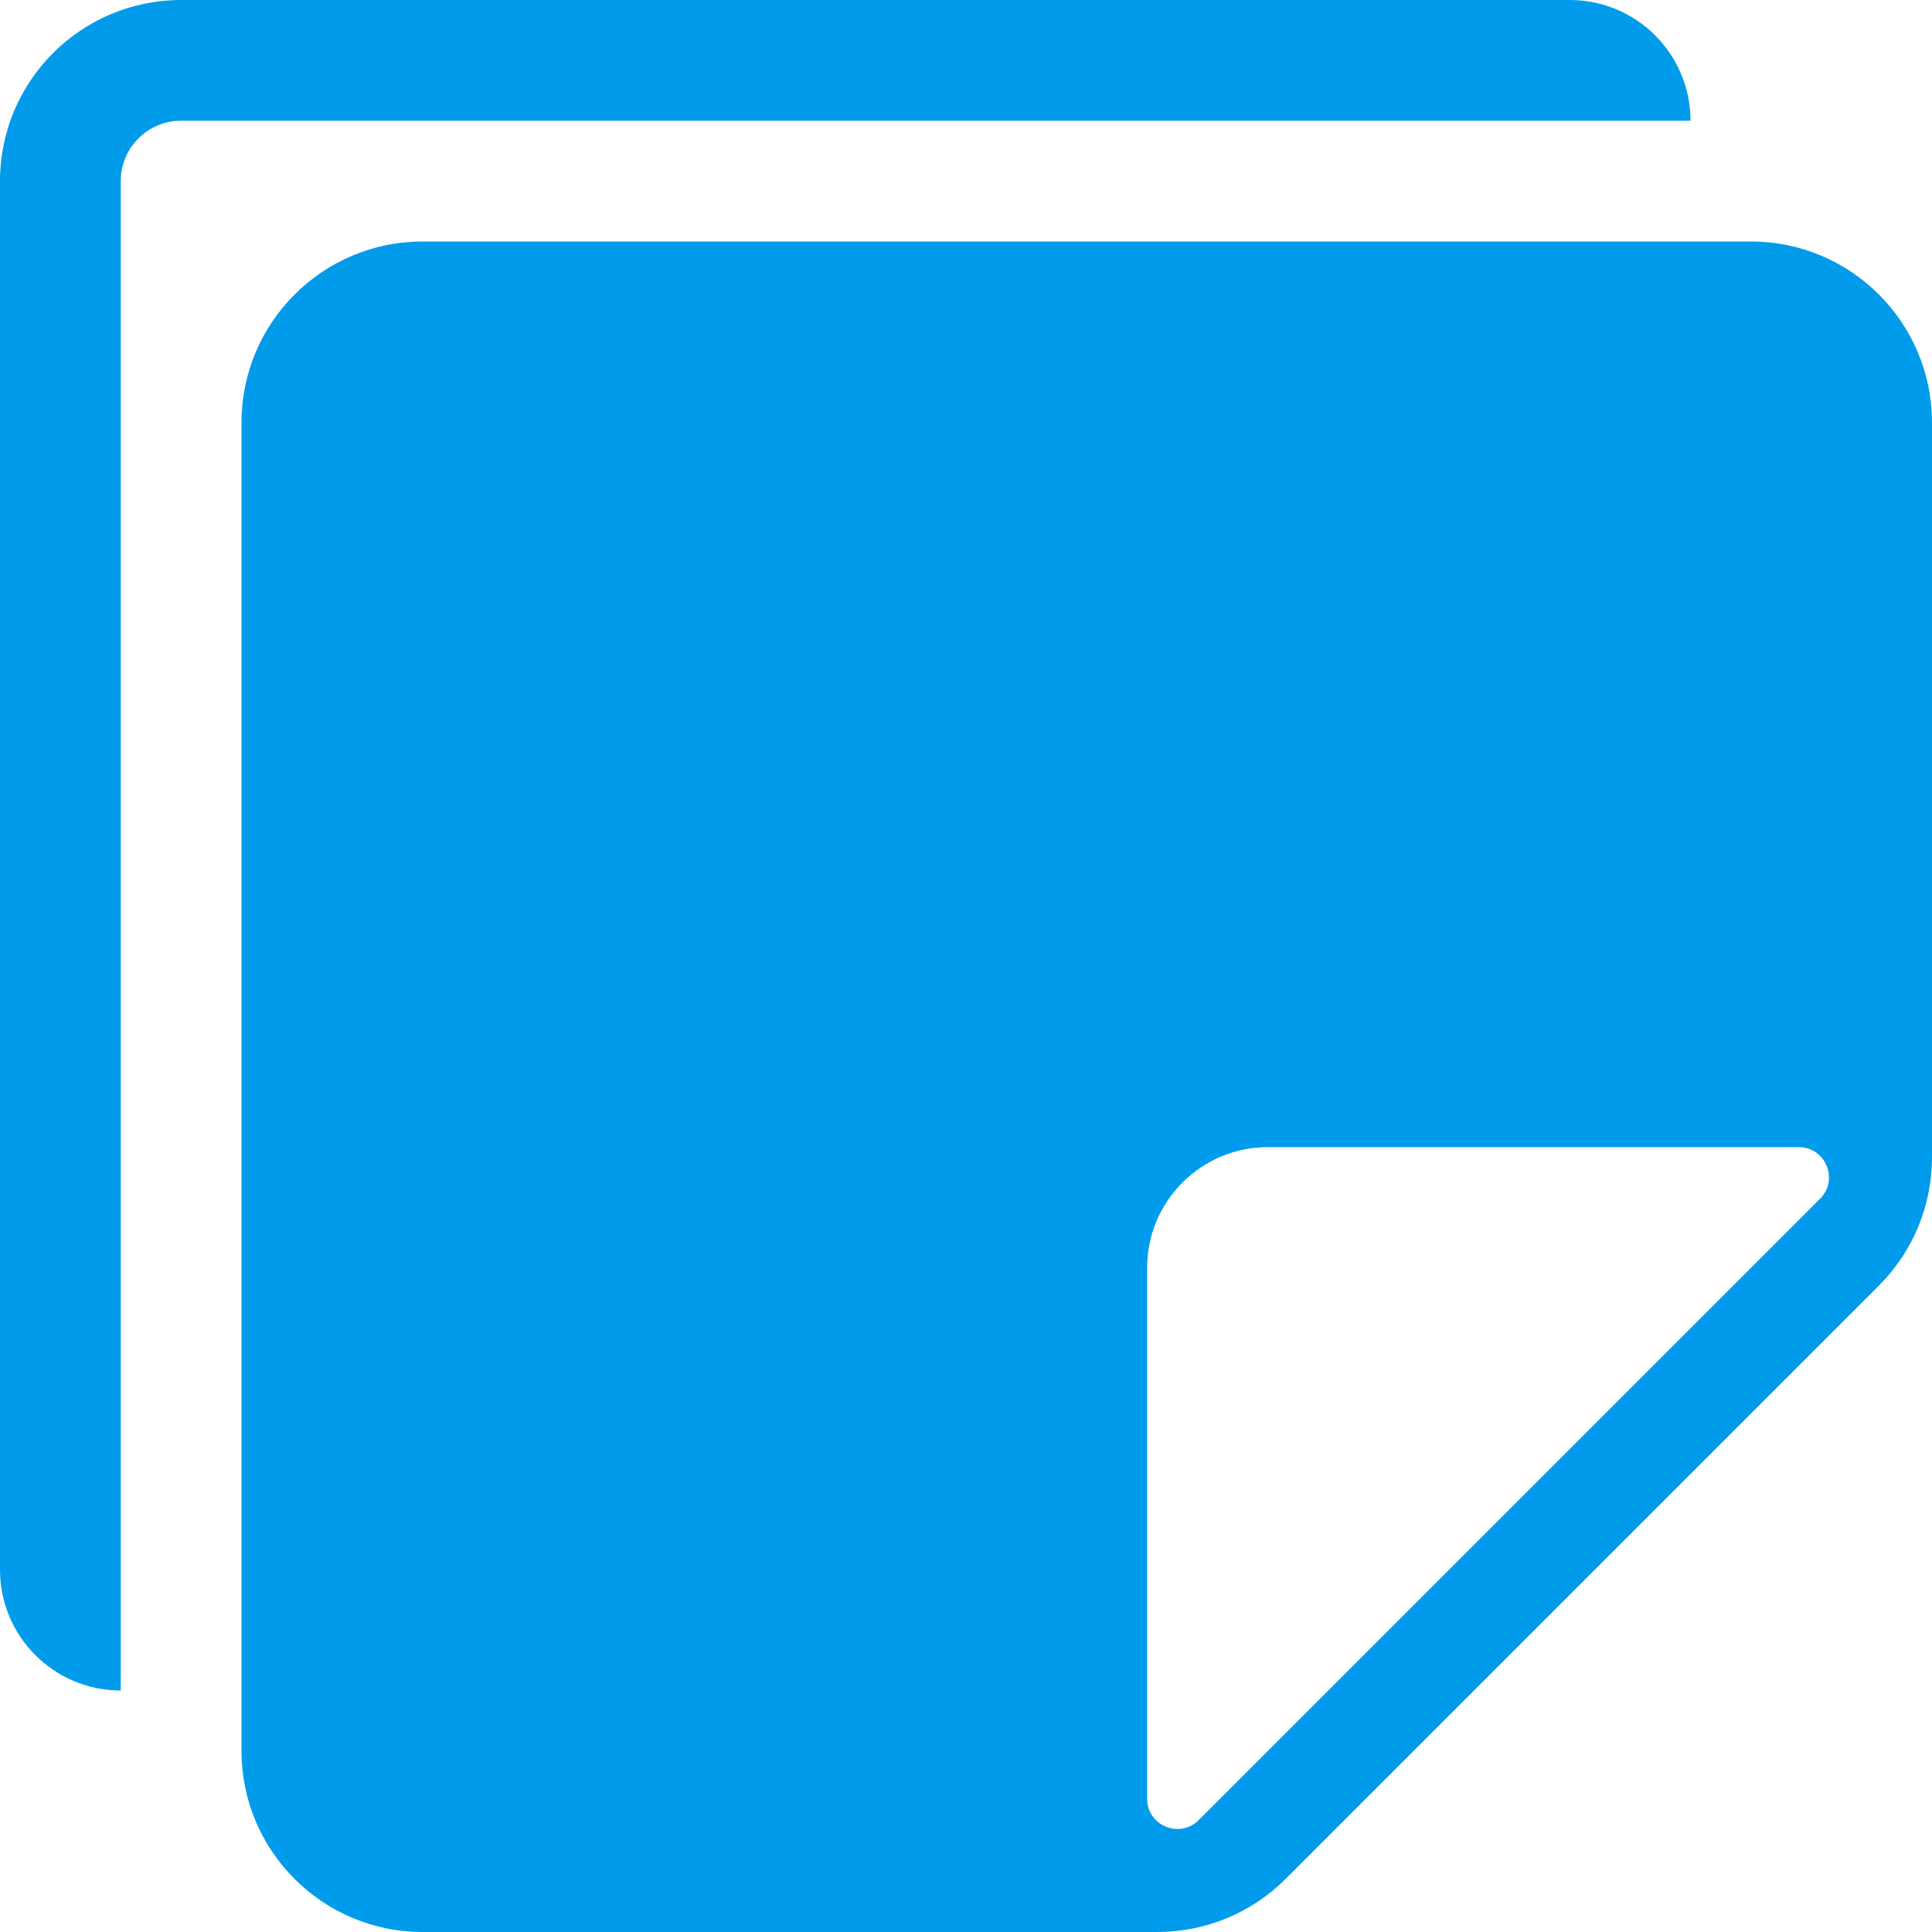
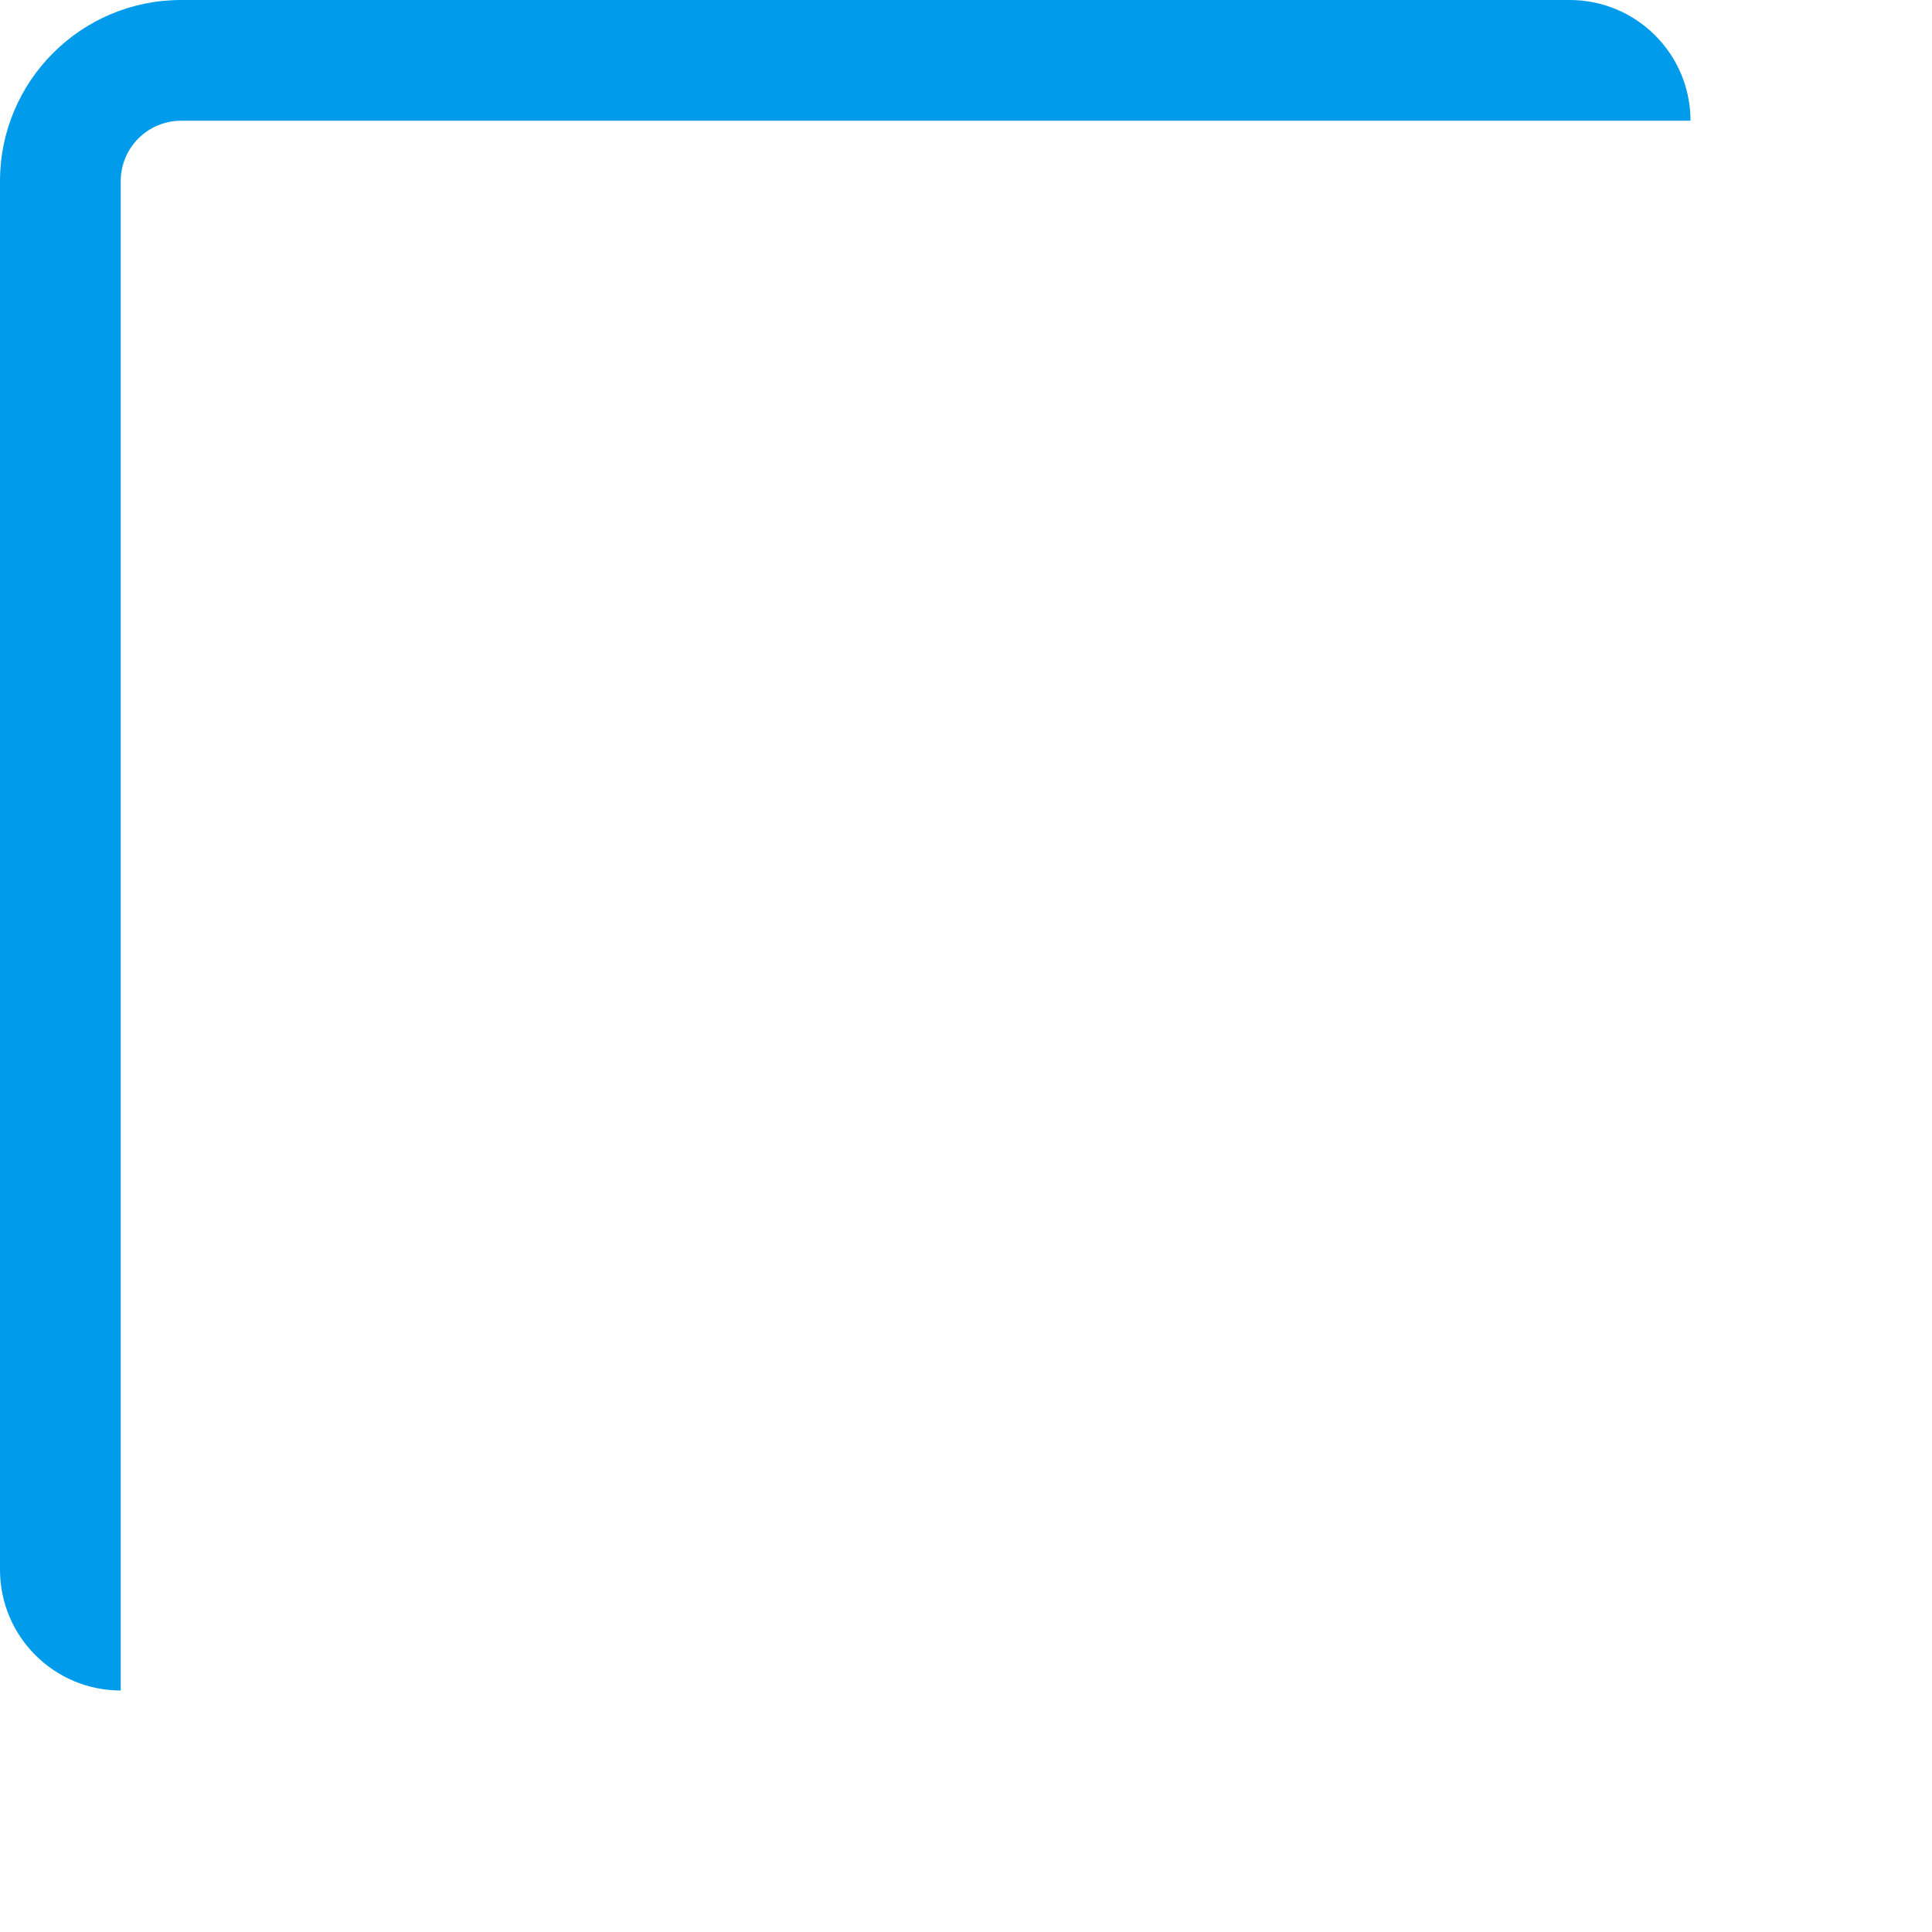
<svg xmlns="http://www.w3.org/2000/svg" width="53" height="53" viewBox="0 0 53 53" fill="none">
  <path d="M0 4.969V43.062C0 44.892 1.483 46.375 3.312 46.375V4.969C3.312 4.054 4.054 3.312 4.969 3.312H46.375C46.375 1.483 44.892 0 43.062 0H4.969C2.225 0 0 2.225 0 4.969Z" fill="#009ceb" />
-   <path d="M11.594 6.625C8.85 6.625 6.625 8.85 6.625 11.594V48.031C6.625 50.775 8.85 53 11.594 53H31.753C33.071 53 34.334 52.477 35.266 51.545L51.545 35.266C52.477 34.334 53 33.071 53 31.753V11.594C53 8.85 50.775 6.625 48.031 6.625H11.594ZM31.469 34.781C31.469 32.952 32.952 31.469 34.781 31.469H49.344C50.082 31.469 50.452 32.361 49.93 32.883L32.883 49.93C32.361 50.452 31.469 50.082 31.469 49.344V34.781Z" fill="#009ceb" />
</svg>